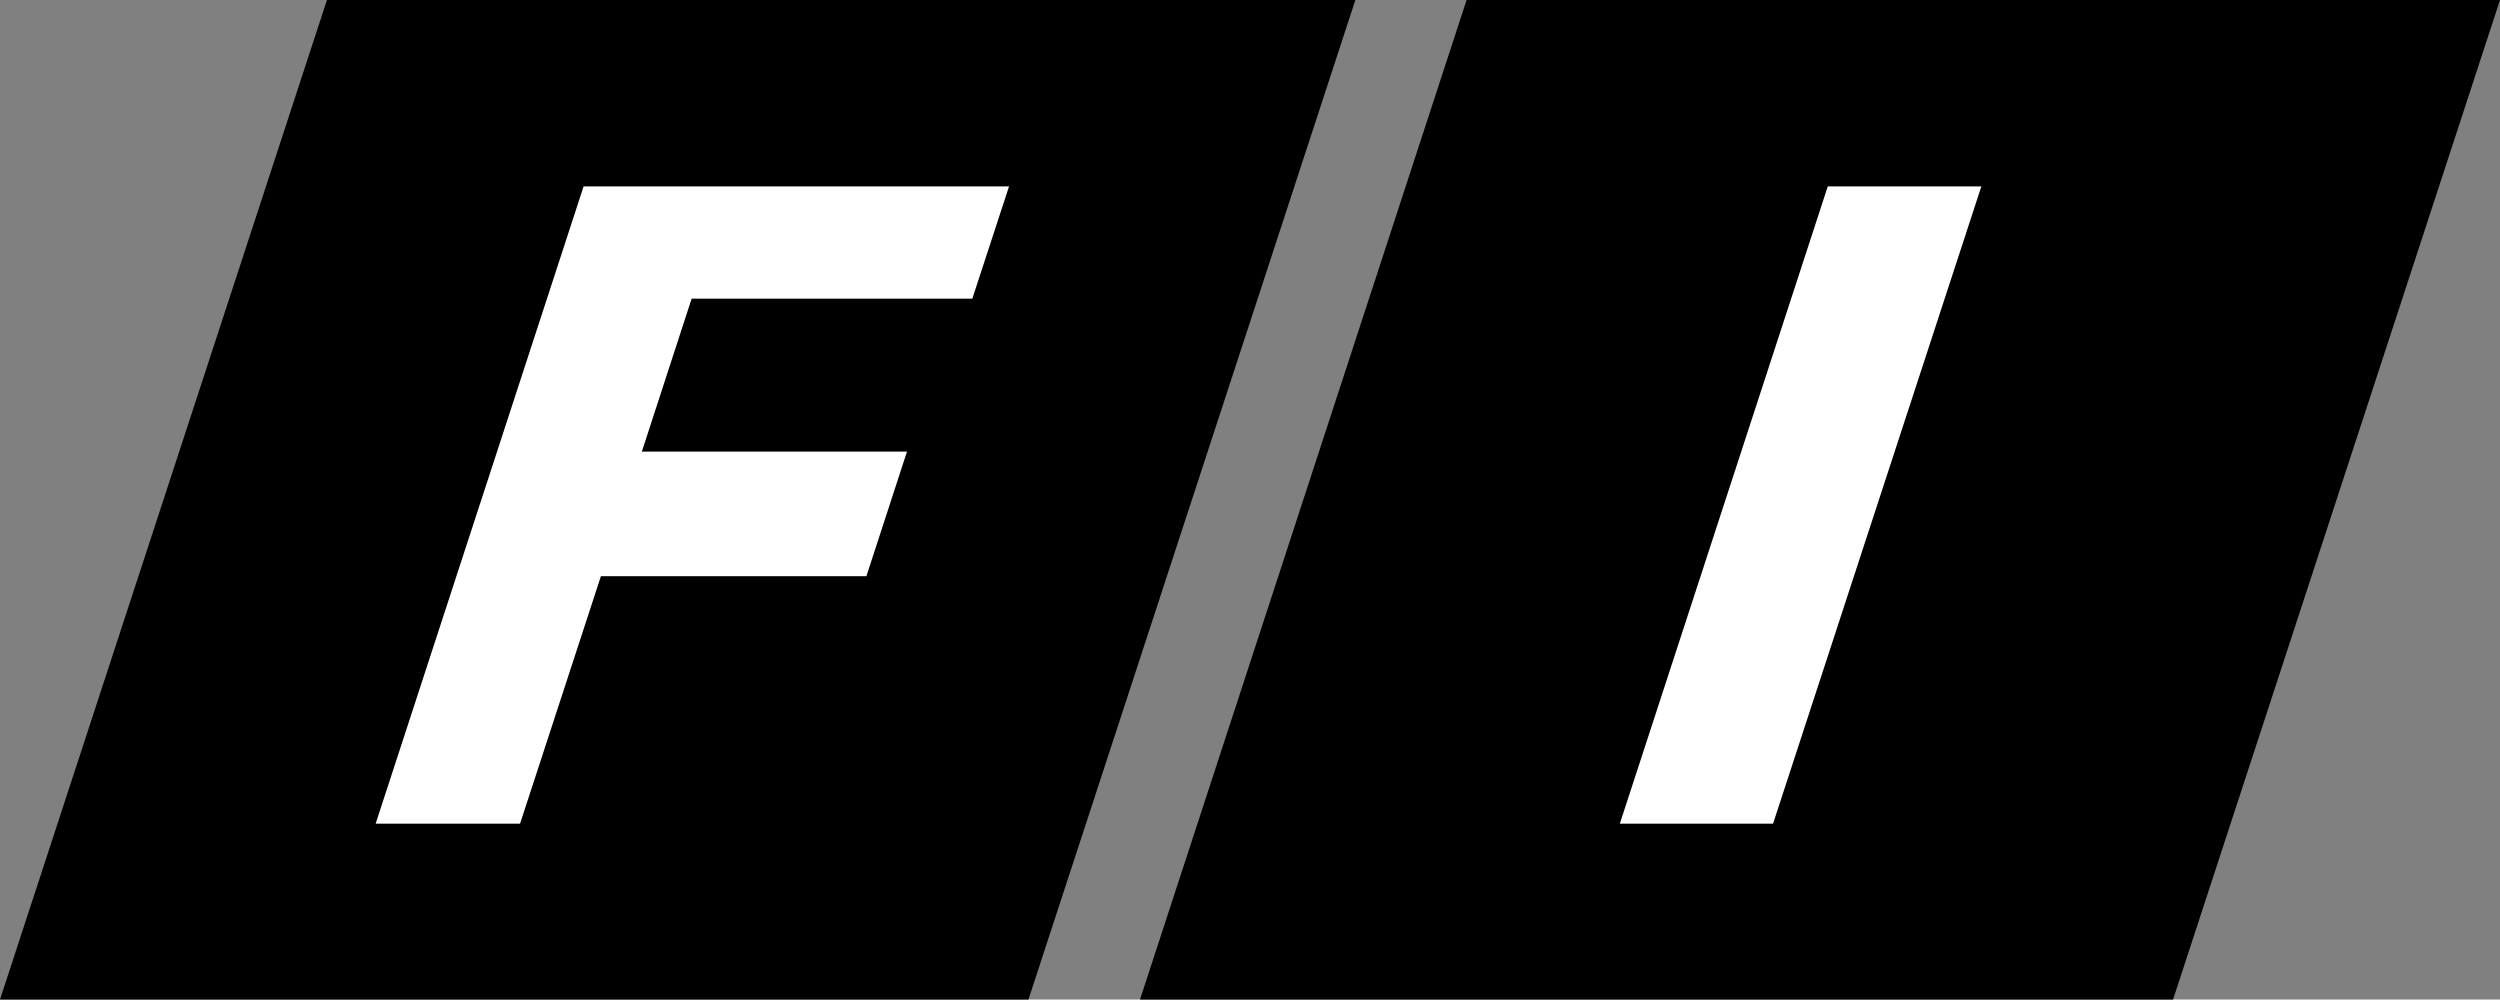
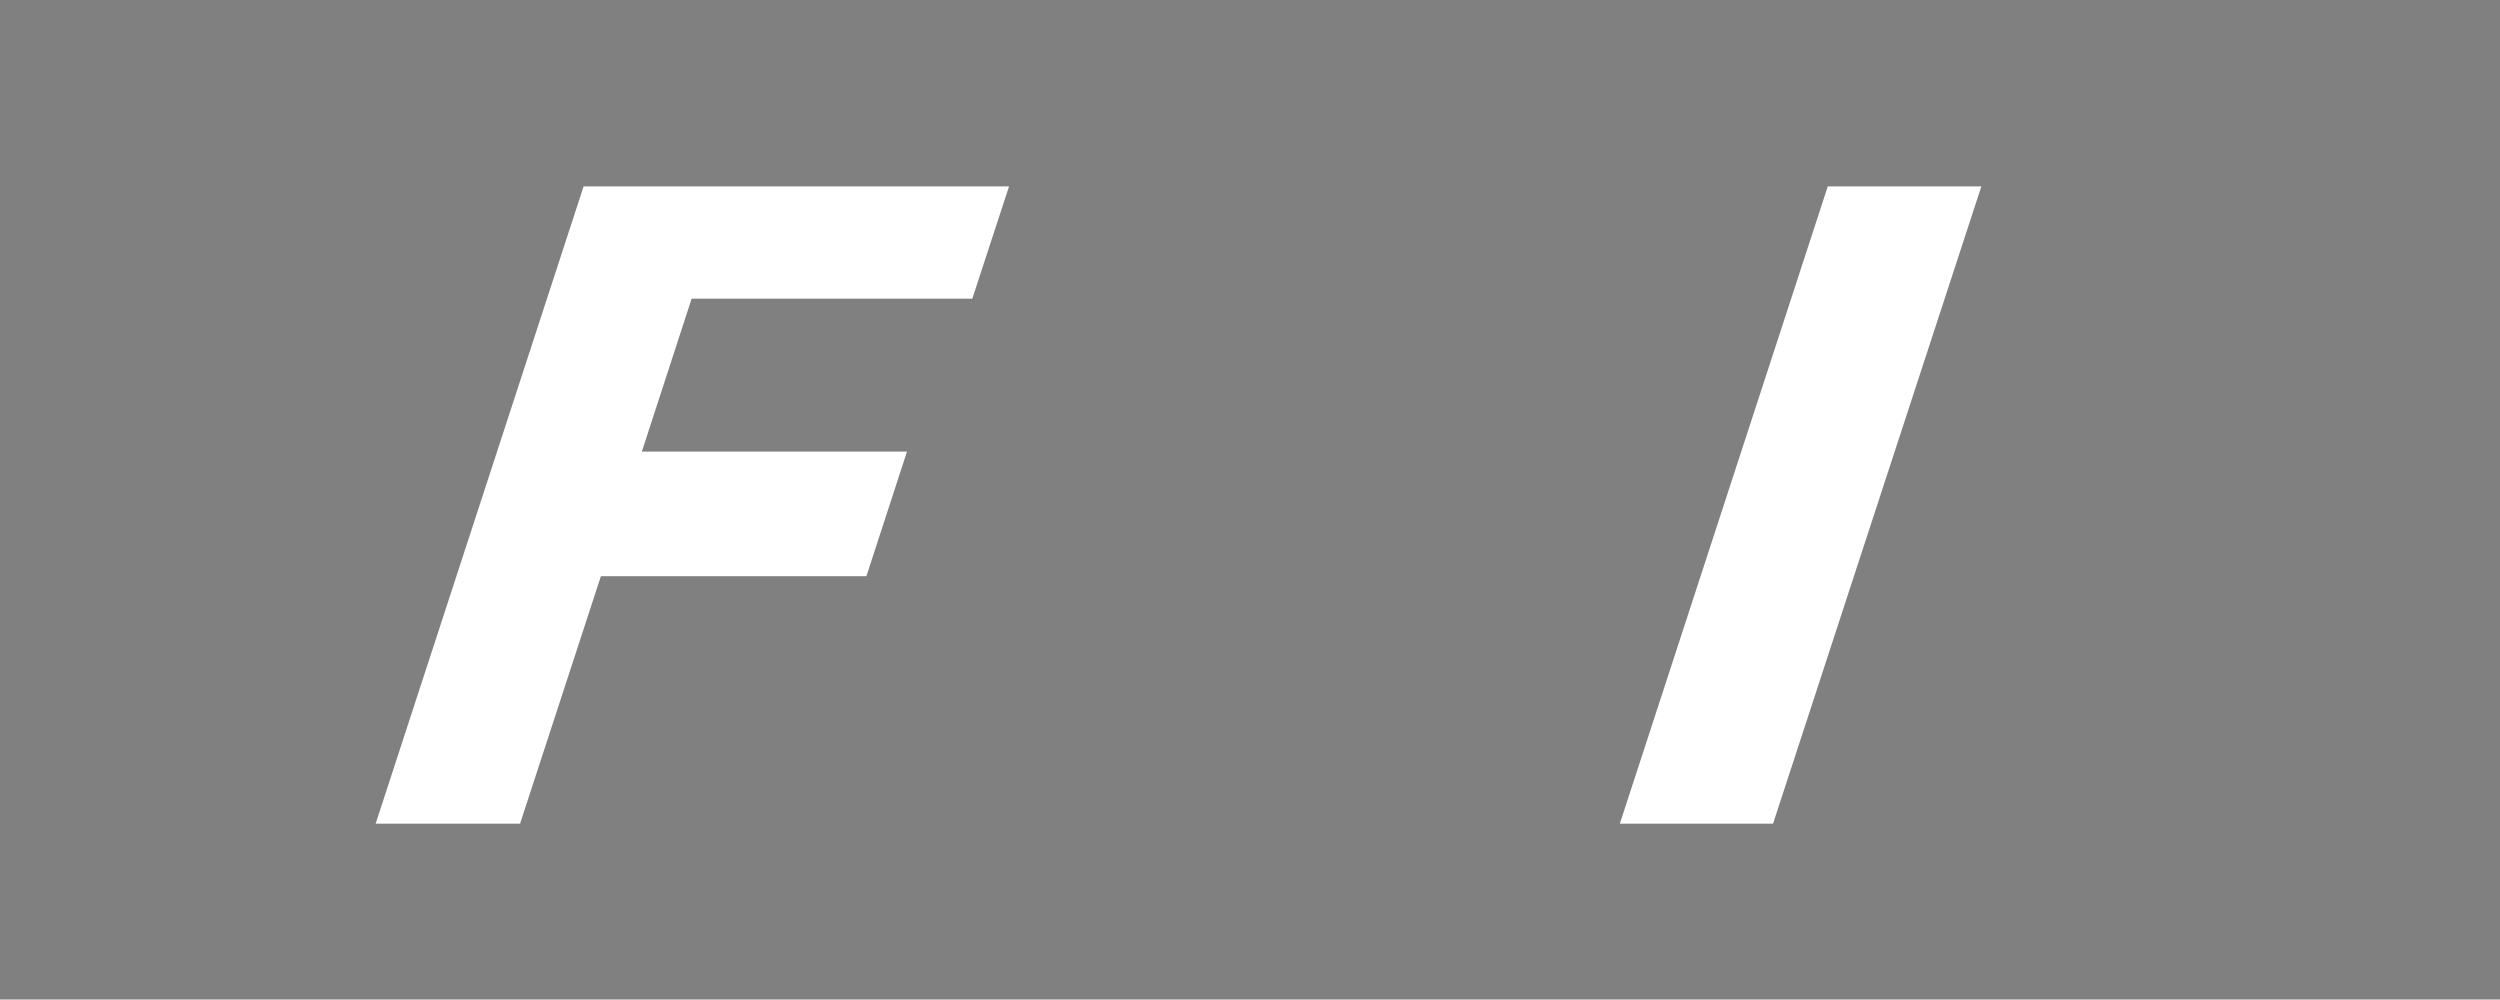
<svg xmlns="http://www.w3.org/2000/svg" width="708.102" height="283.102">
  <rect width="100%" height="100%" fill="#808080" stroke="none" />
-   <path d="M0 283.102 92.602 0h291.296l-92.597 283.102H0m322.898 0L415.398 0h292.704L615.5 283.102H322.898" />
  <path fill="#fff" d="M106.398 233.3h40.903l22.898-70.097h75.2l11.5-35.3H181.8l14.097-43.301h79.5L285.801 52.8H165.3l-58.903 180.5m352.403 0h43.4l59-180.5h-43.5l-58.9 180.5" />
</svg>